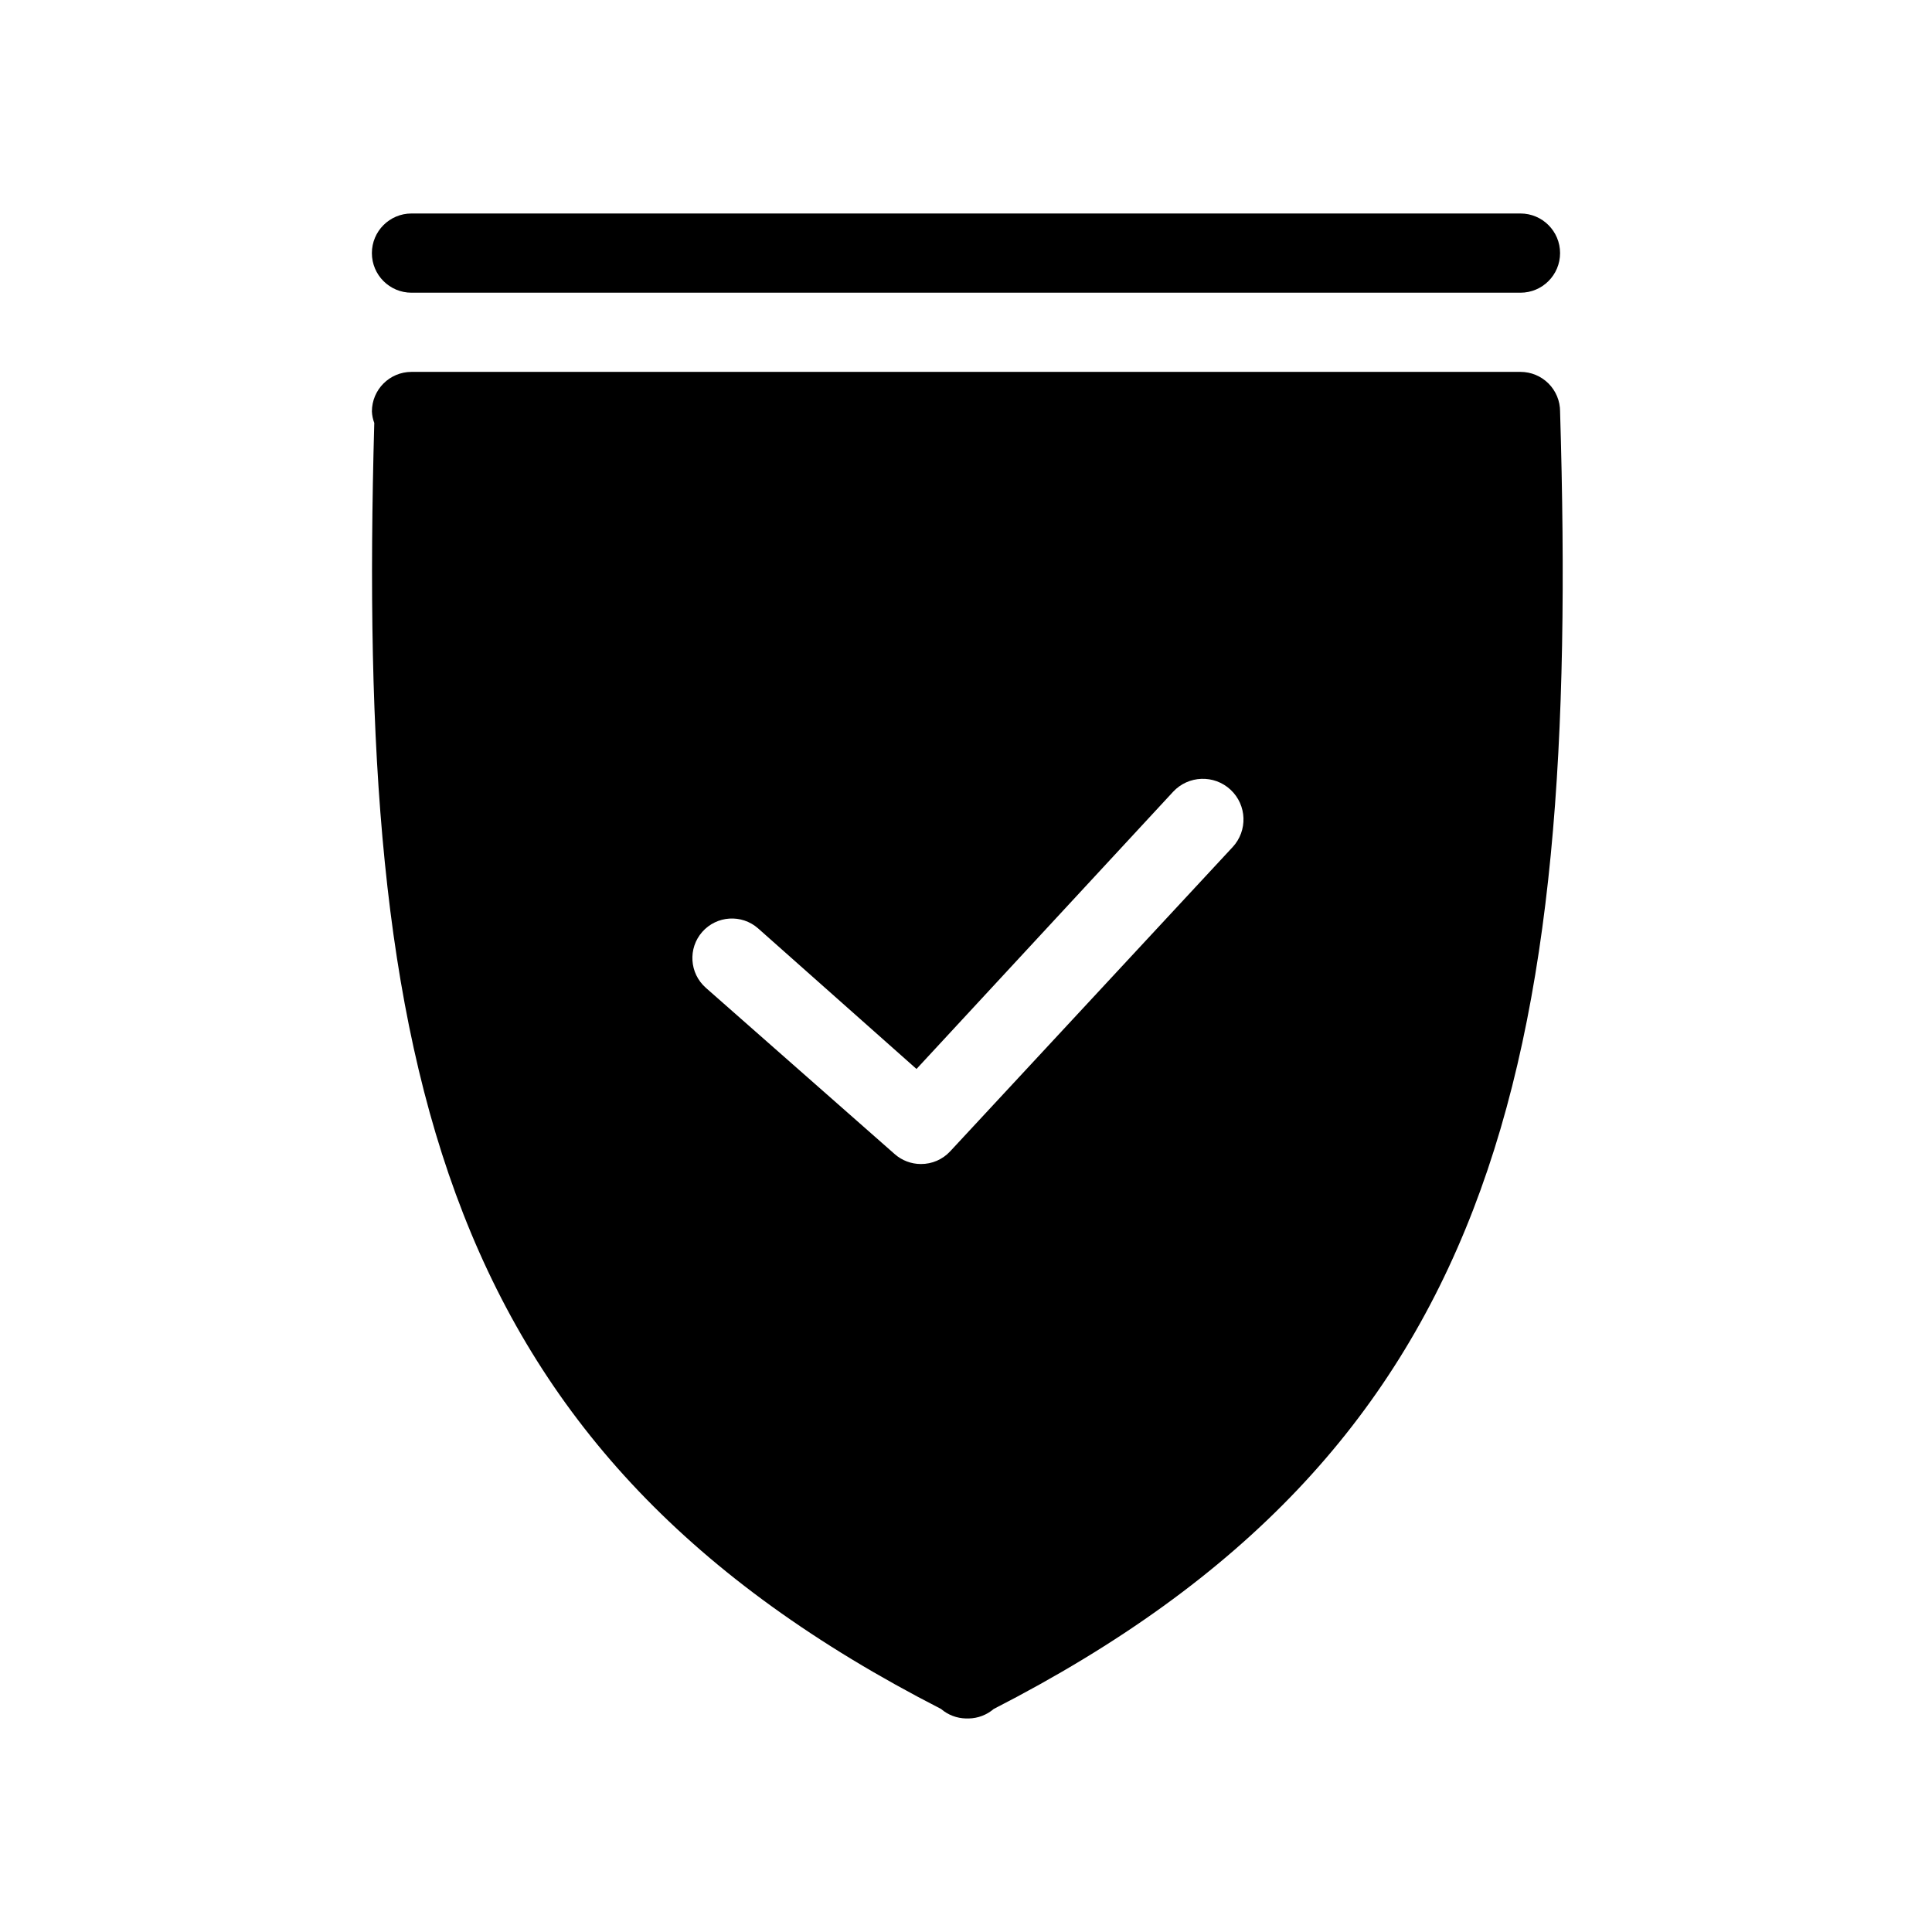
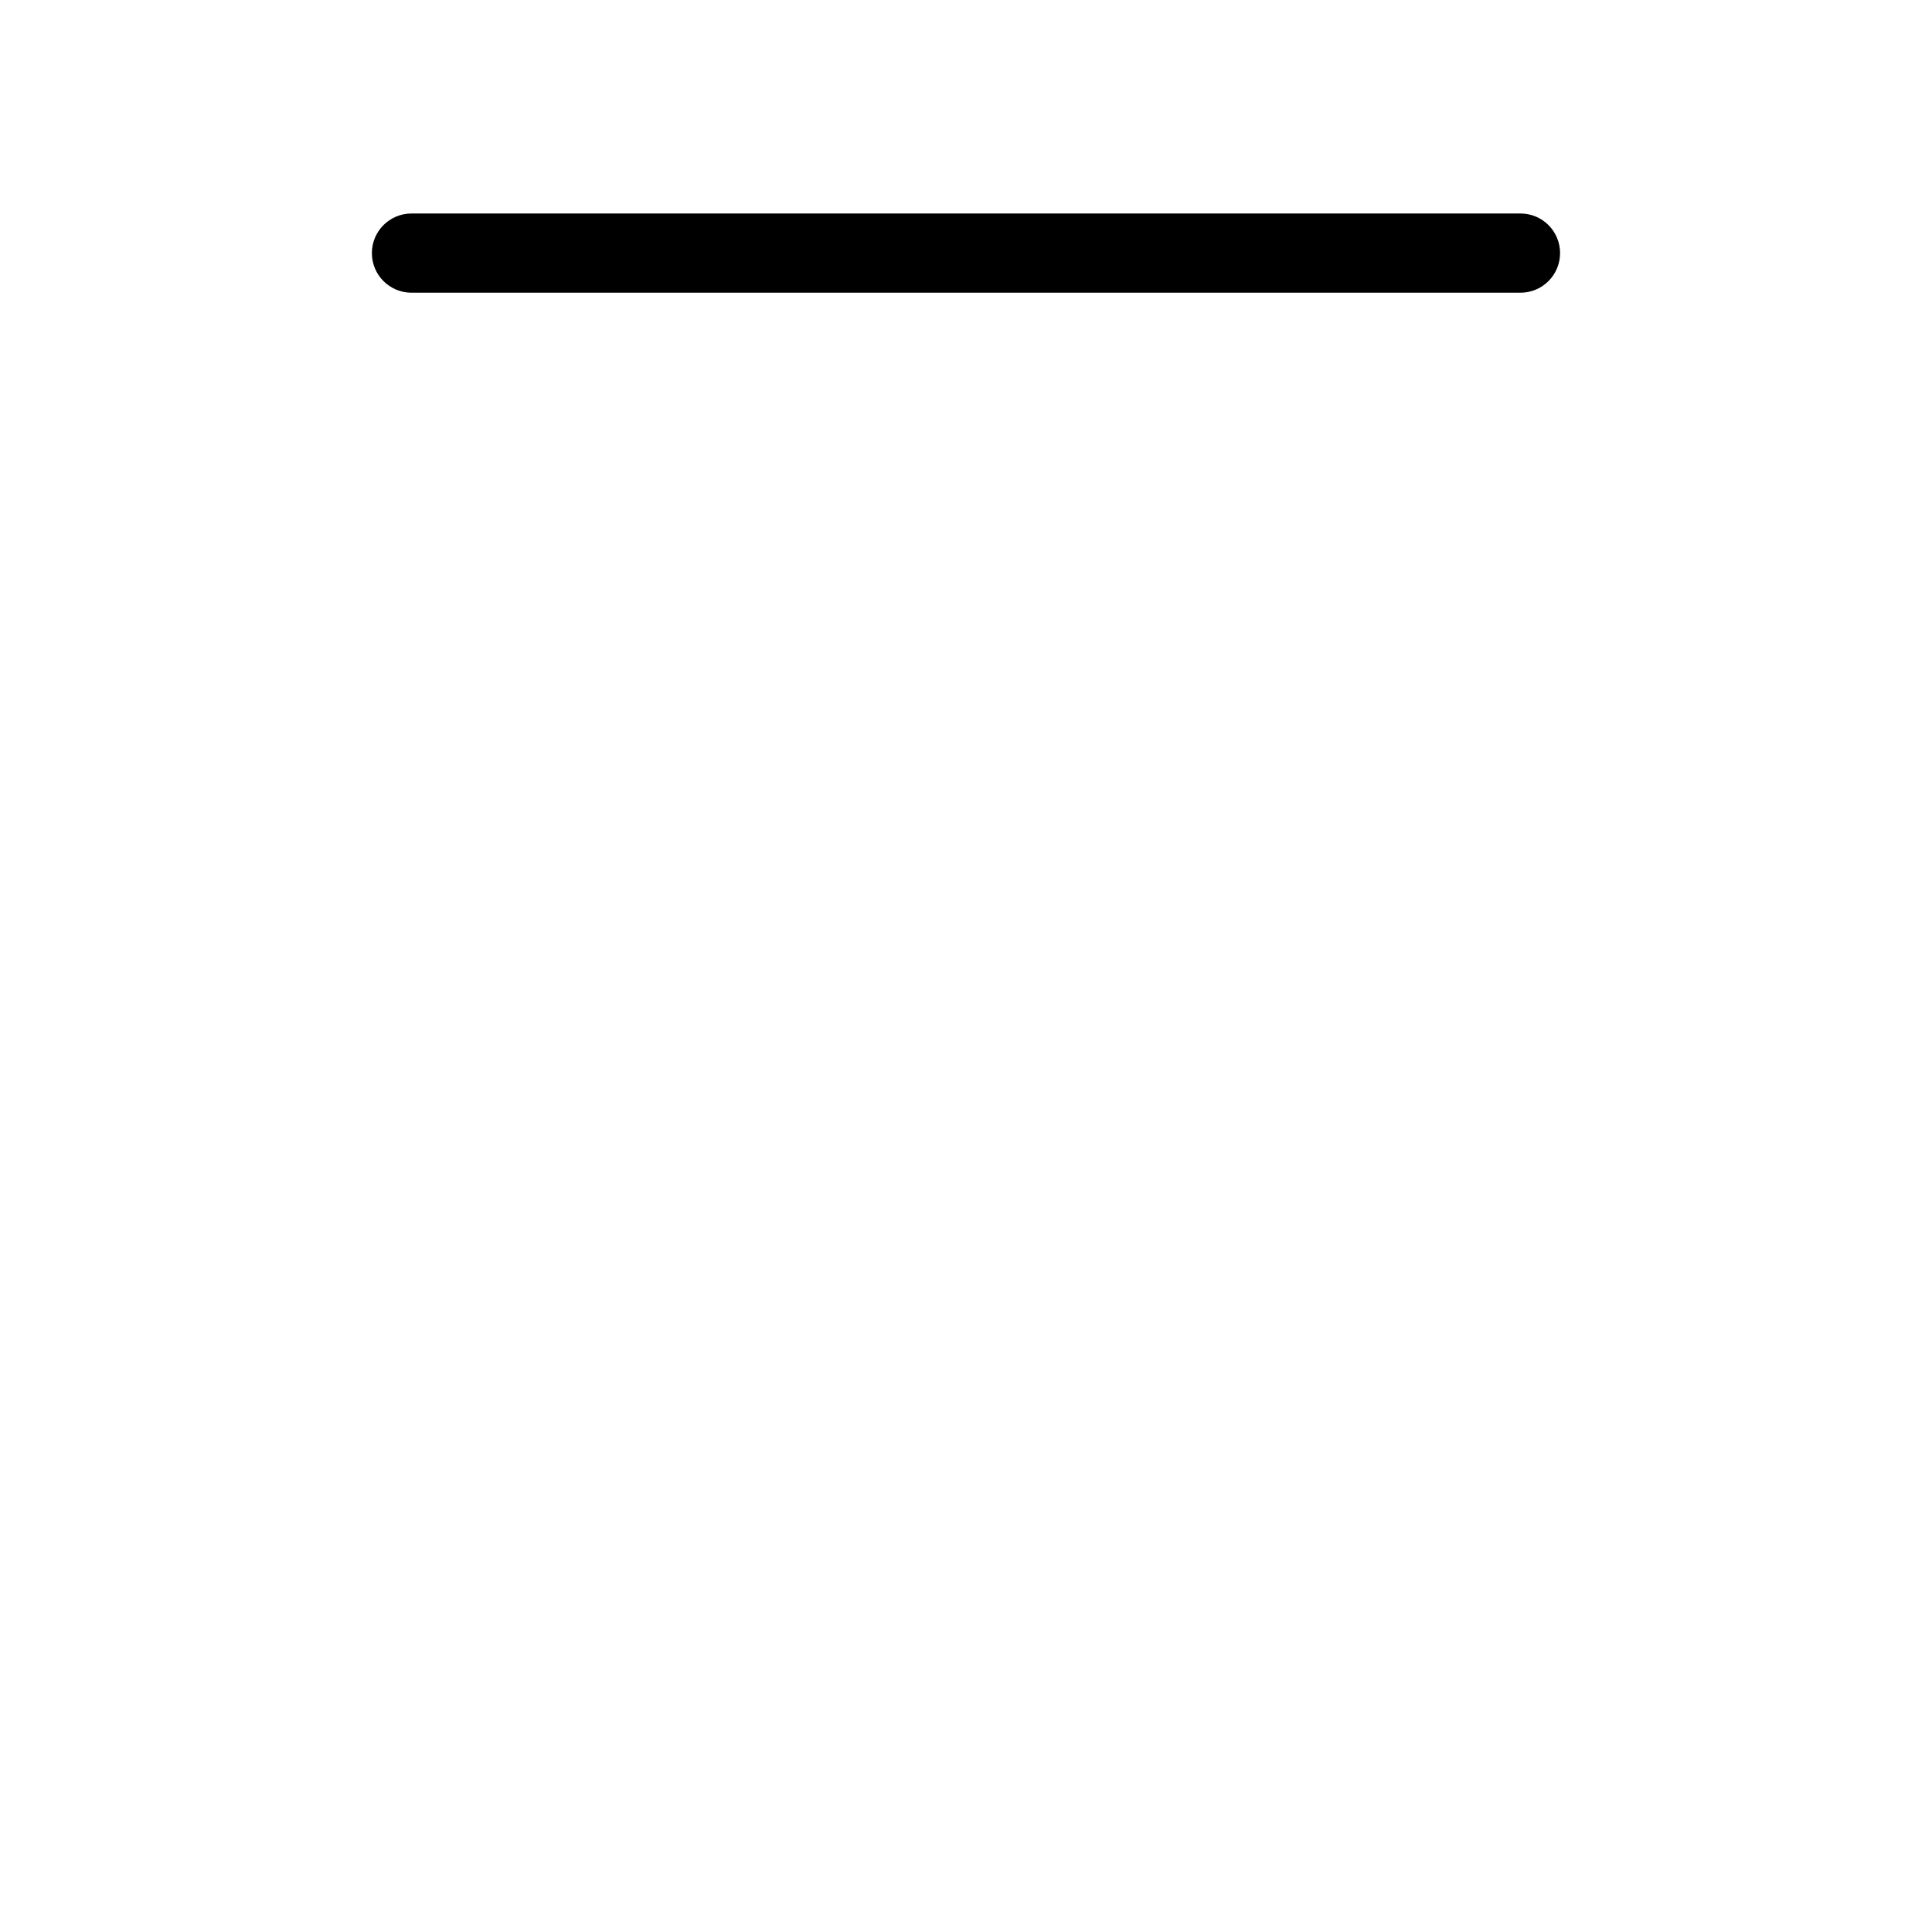
<svg xmlns="http://www.w3.org/2000/svg" fill="#000000" width="800px" height="800px" version="1.1" viewBox="144 144 512 512">
  <g>
    <path d="m253.05 221.57h293.89c5.797 0 10.496-4.699 10.496-10.496 0-5.797-4.699-10.496-10.496-10.496h-293.89c-5.797 0-10.496 4.699-10.496 10.496 0 5.797 4.699 10.496 10.496 10.496z" />
-     <path d="m557.44 253.05c0-2.785-1.105-5.453-3.074-7.422s-4.637-3.074-7.422-3.074h-293.89c-5.797 0-10.496 4.699-10.496 10.496 0.047 1.039 0.262 2.066 0.629 3.043-4.828 172.34 17.633 272.9 150.2 340.8 1.844 1.582 4.184 2.473 6.613 2.519h0.734c2.43-0.047 4.766-0.938 6.613-2.519 133.4-68.328 155.34-169.72 150.09-343.85zm-86.801 115.46-74.836 80.609c-2.004 2.16-4.82 3.379-7.769 3.359-2.551-0.004-5.012-0.938-6.926-2.625l-50.066-44.082v-0.004c-4.34-3.828-4.766-10.449-0.945-14.797 3.828-4.344 10.449-4.766 14.801-0.945l41.984 37.262 68.016-73.473c4.055-4.348 10.871-4.582 15.219-0.523 4.348 4.055 4.582 10.871 0.523 15.219z" />
  </g>
</svg>